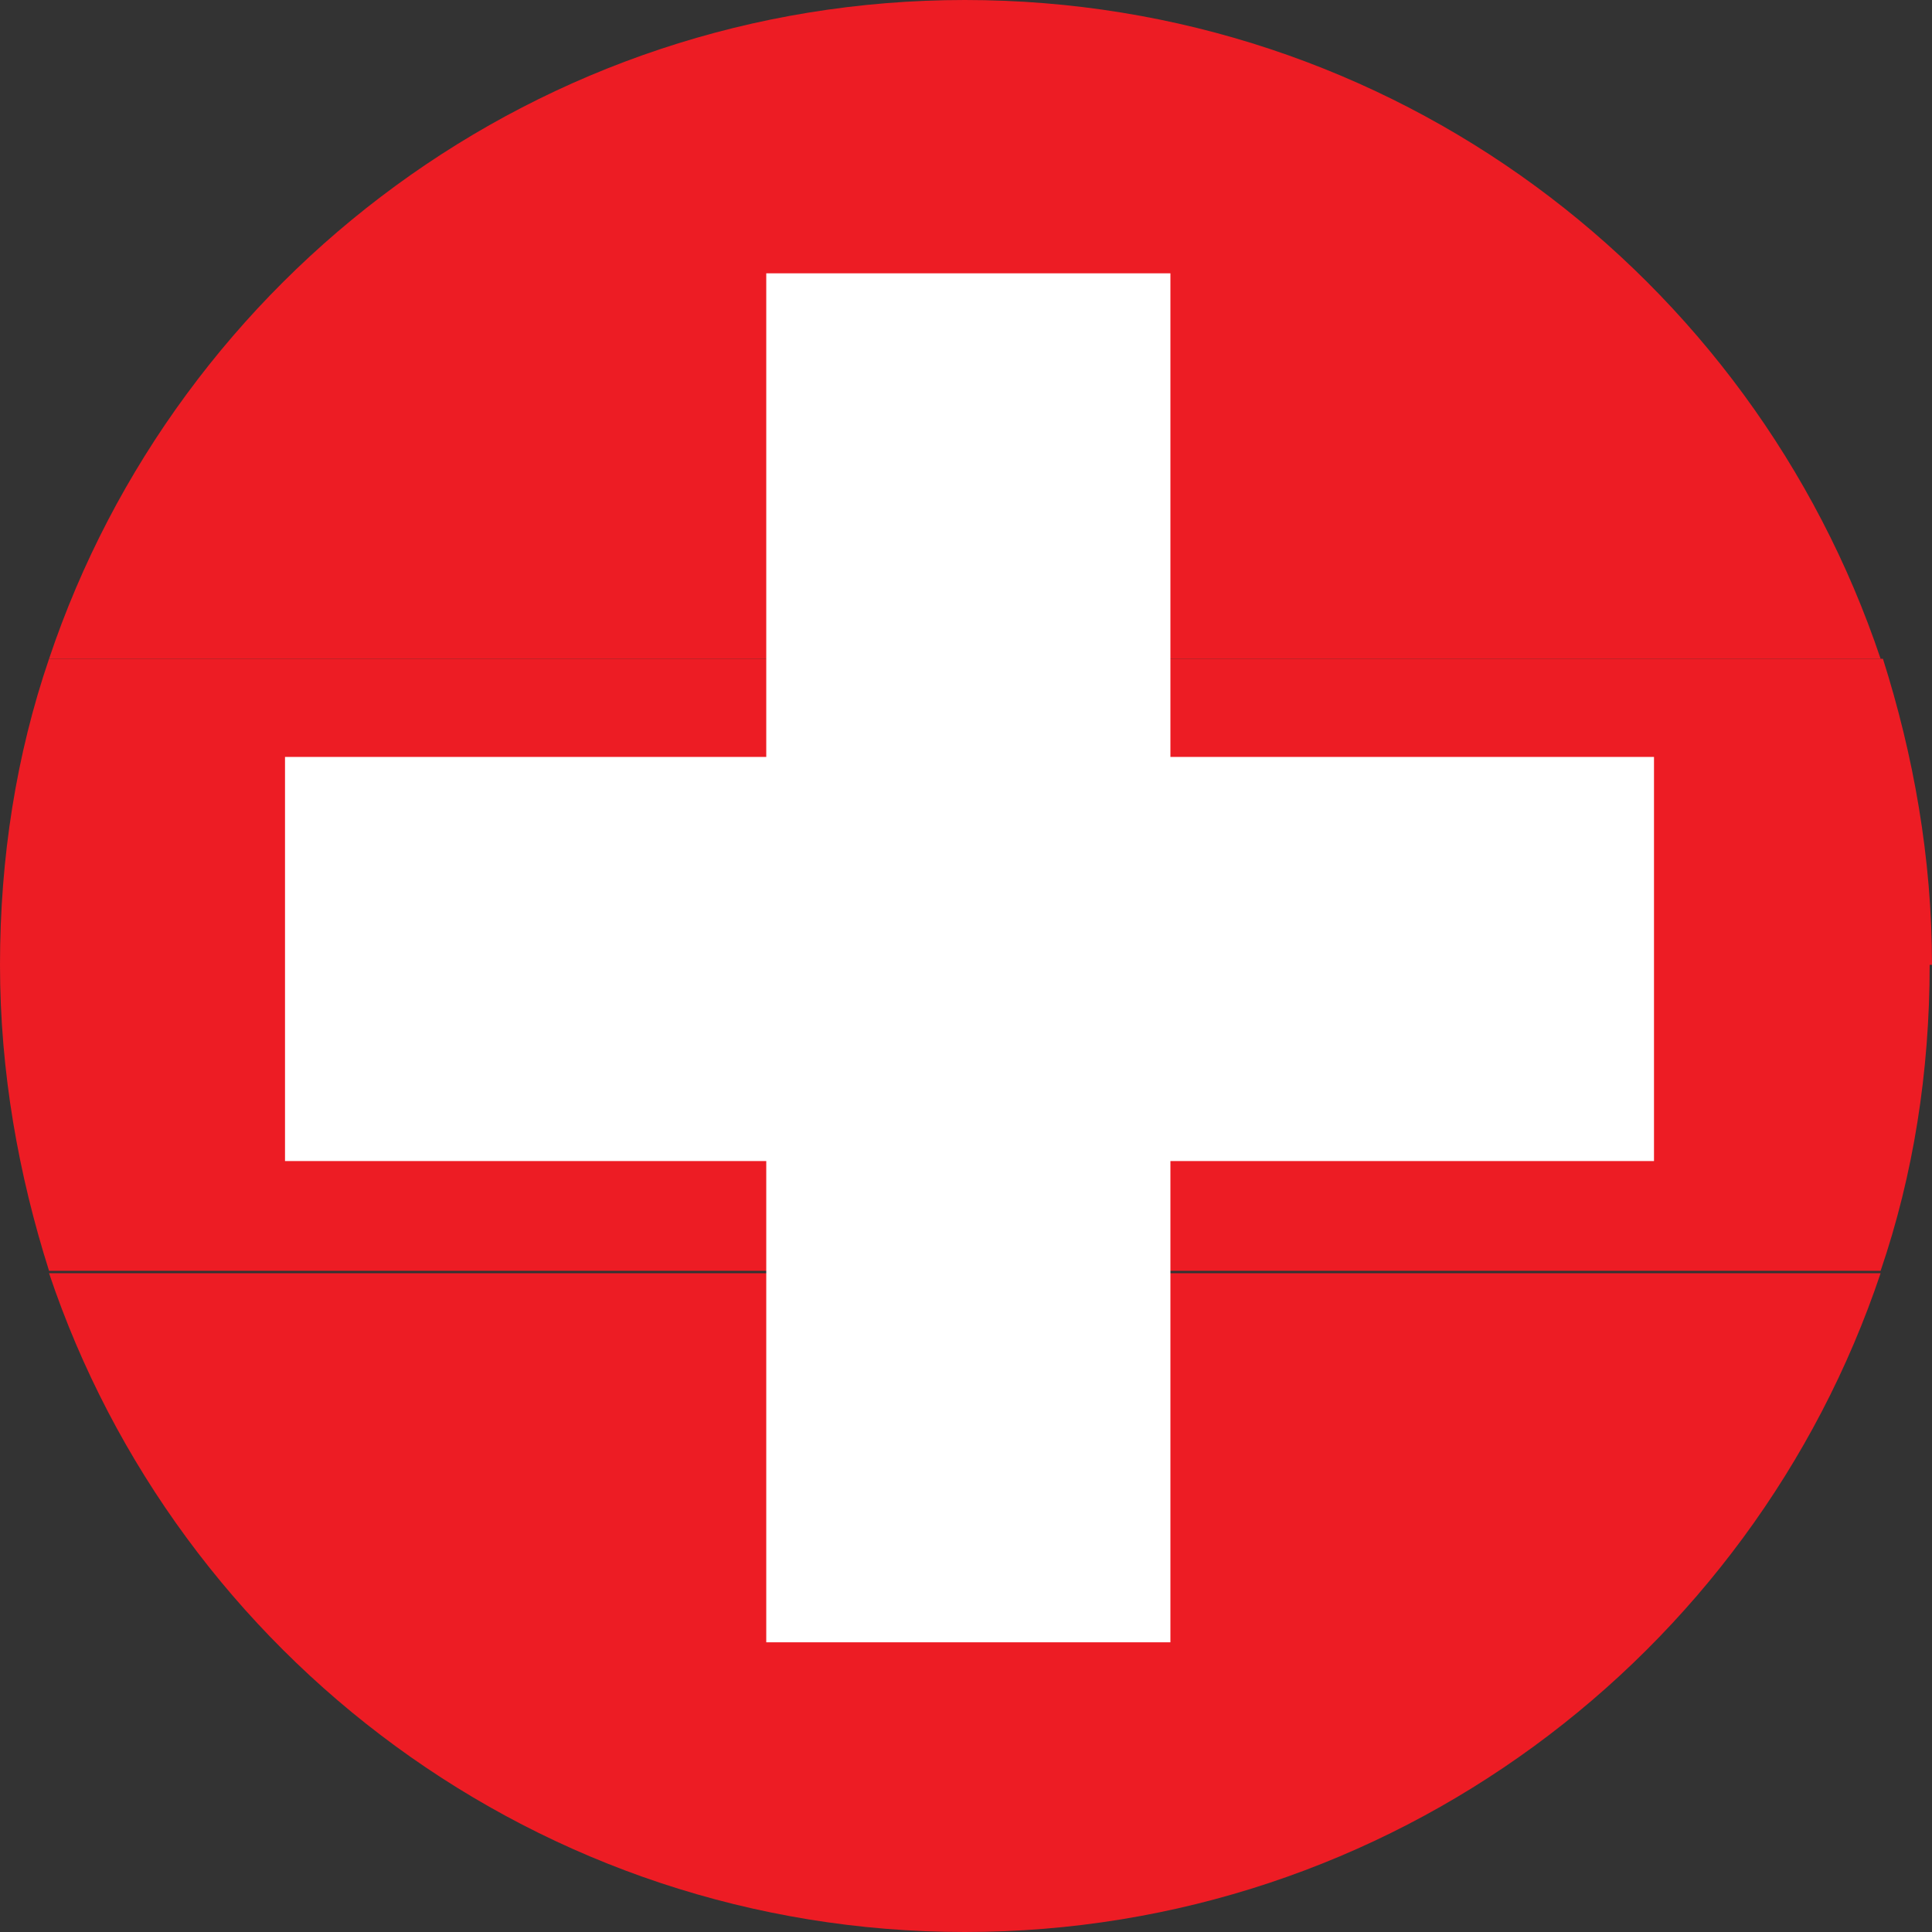
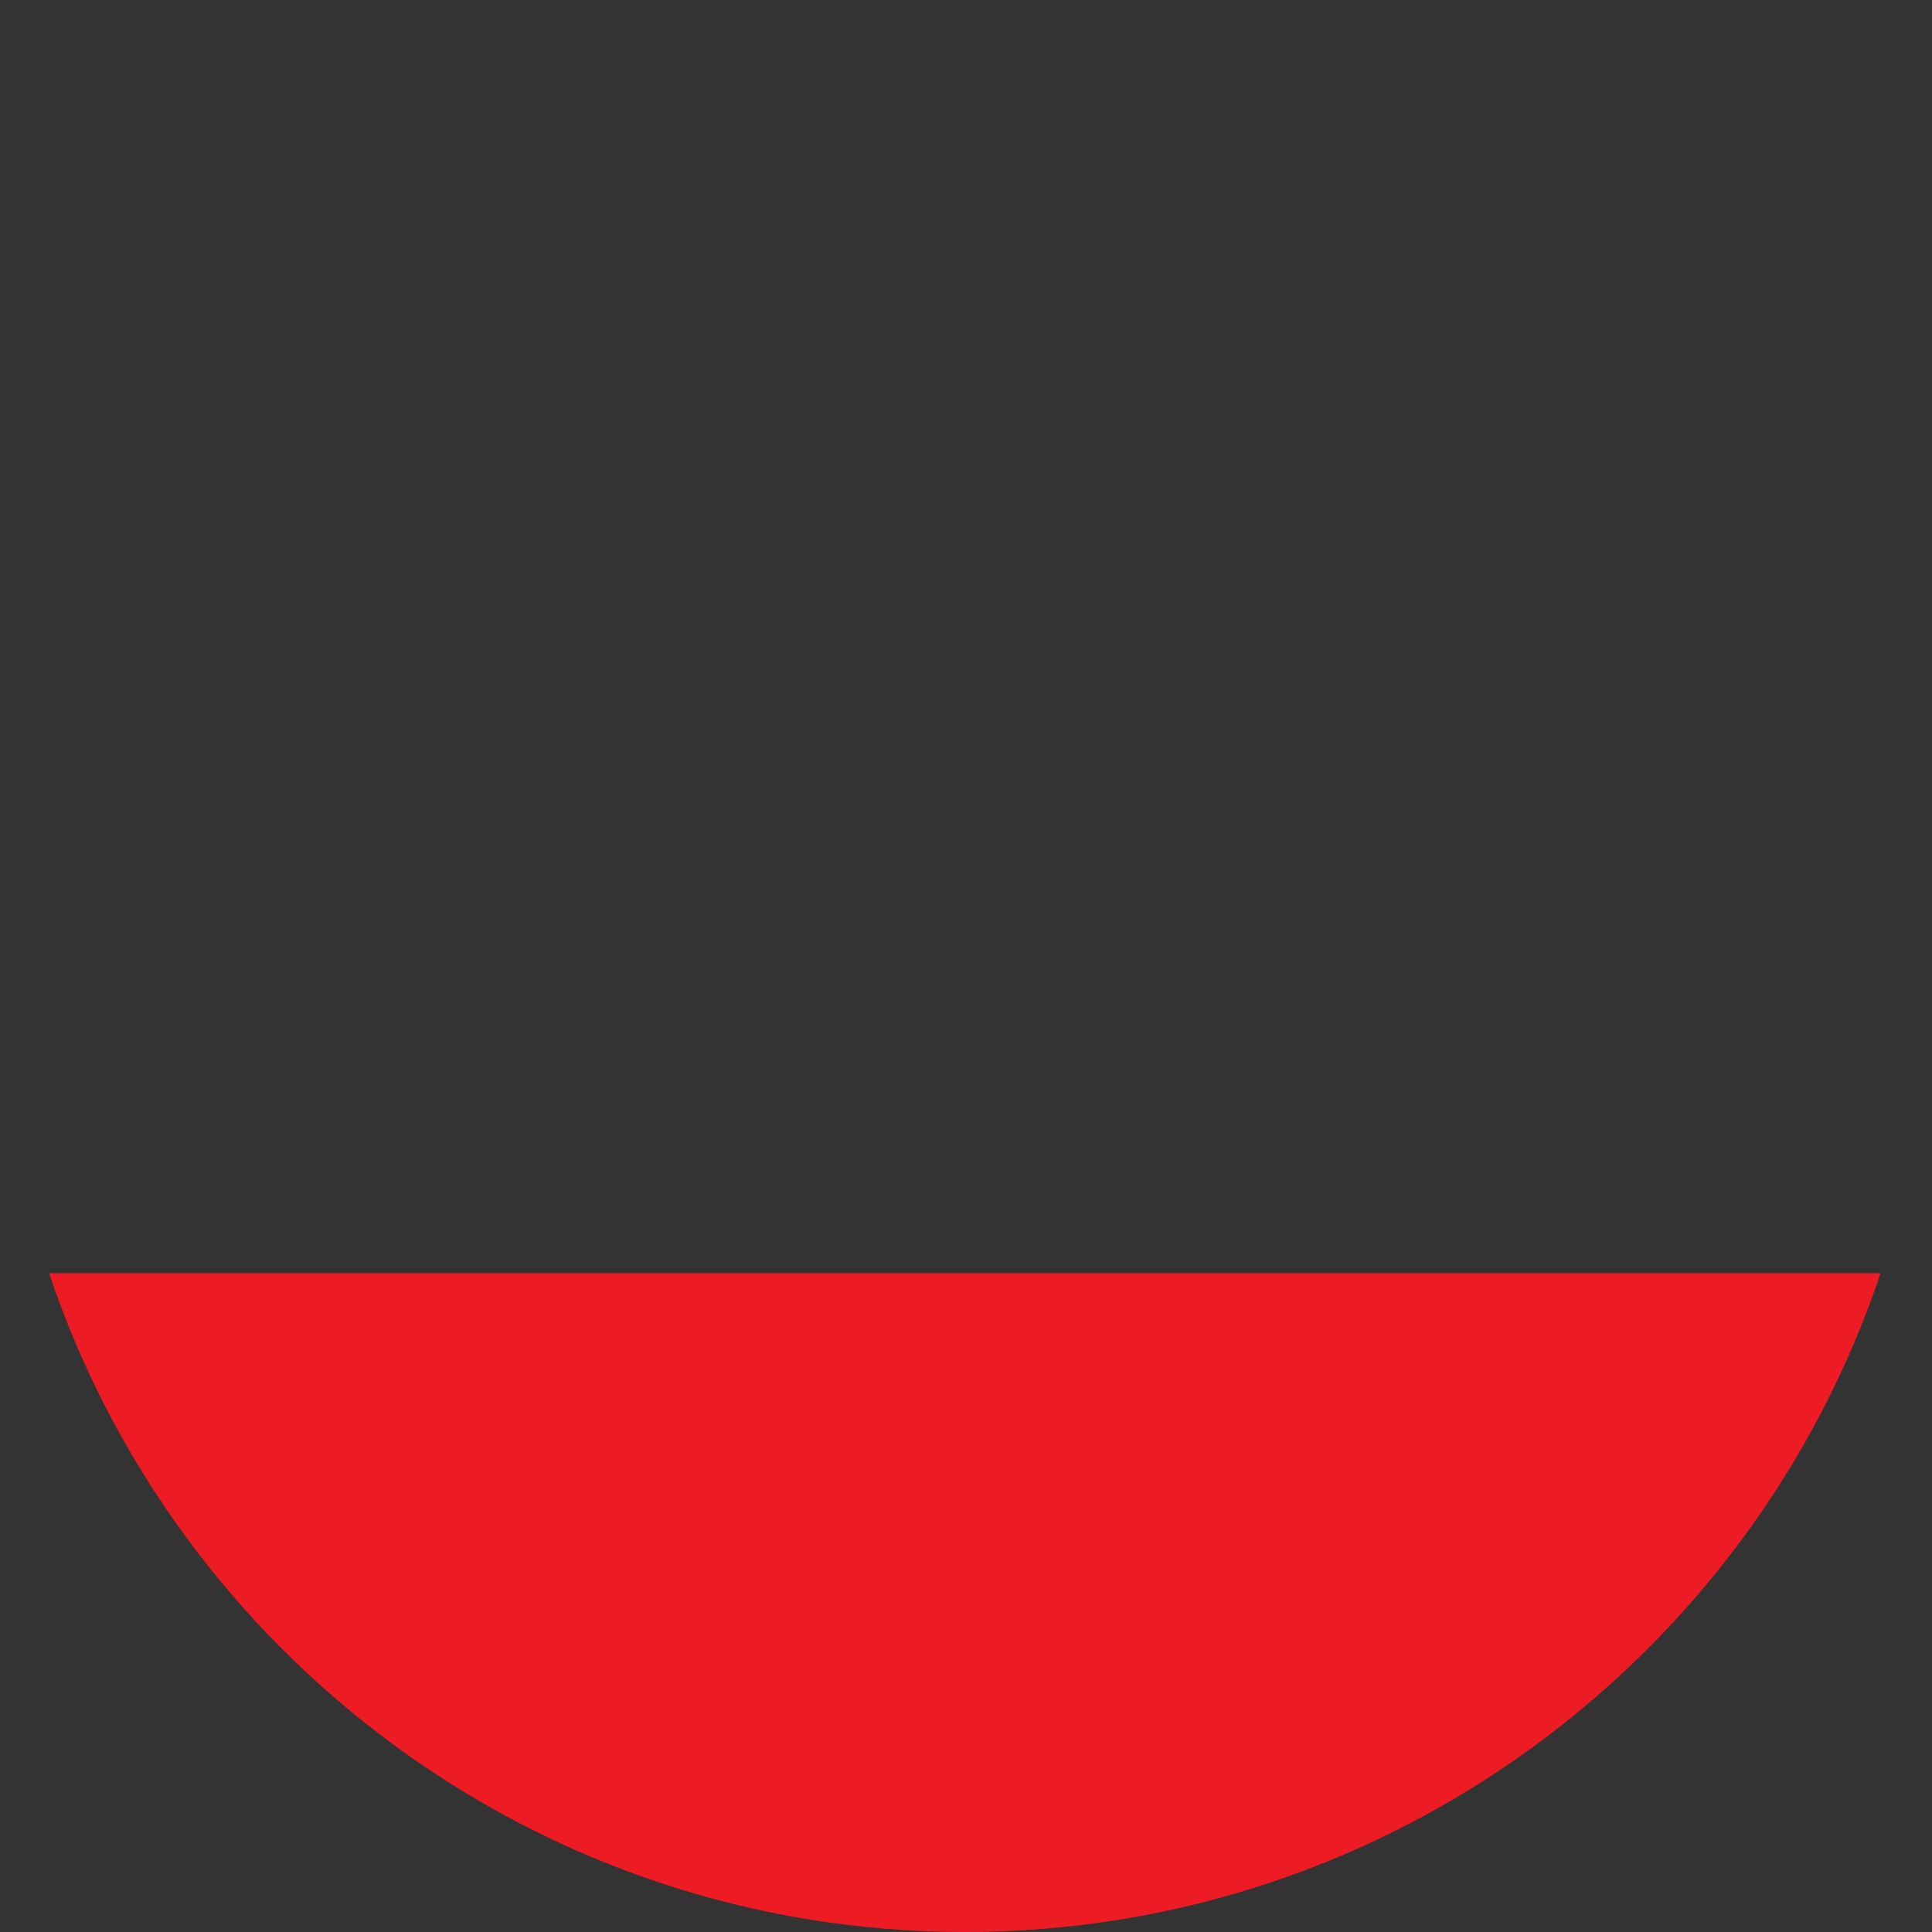
<svg xmlns="http://www.w3.org/2000/svg" id="Layer_1" data-name="Layer 1" version="1.1" viewBox="0 0 82.7 82.7">
  <rect x="0" y="0" width="82.7" height="82.7" fill="#333333" stroke="none" />
  <defs>
    <style>
      .cls-1 {
        fill: #ed1c24;
      }

      .cls-1, .cls-2 {
        stroke-width: 0px;
      }

      .cls-2 {
        fill: #fff;
      }
    </style>
  </defs>
-   <path class="cls-1" d="M41.3,0C23.1,0,7.6,11.8,2.1,28.2h78.4C75,11.8,59.6,0,41.3,0Z" />
  <path class="cls-1" d="M41.3,82.7c18.2,0,33.7-11.8,39.2-28.2H2.1c5.5,16.4,21,28.2,39.2,28.2Z" />
-   <path class="cls-1" d="M82.7,41.3c0-4.6-.8-9-2.1-13.1H2.1c-1.4,4.1-2.1,8.5-2.1,13.1s.8,9,2.1,13.1h78.4c1.4-4.1,2.1-8.5,2.1-13.1Z" />
-   <path class="cls-2" d="M12.2,32.4h20.6V11.7h17.3v20.7h20.7v17.3h-20.7v20.6h-17.3v-20.6H12.2v-17.3Z" />
</svg>